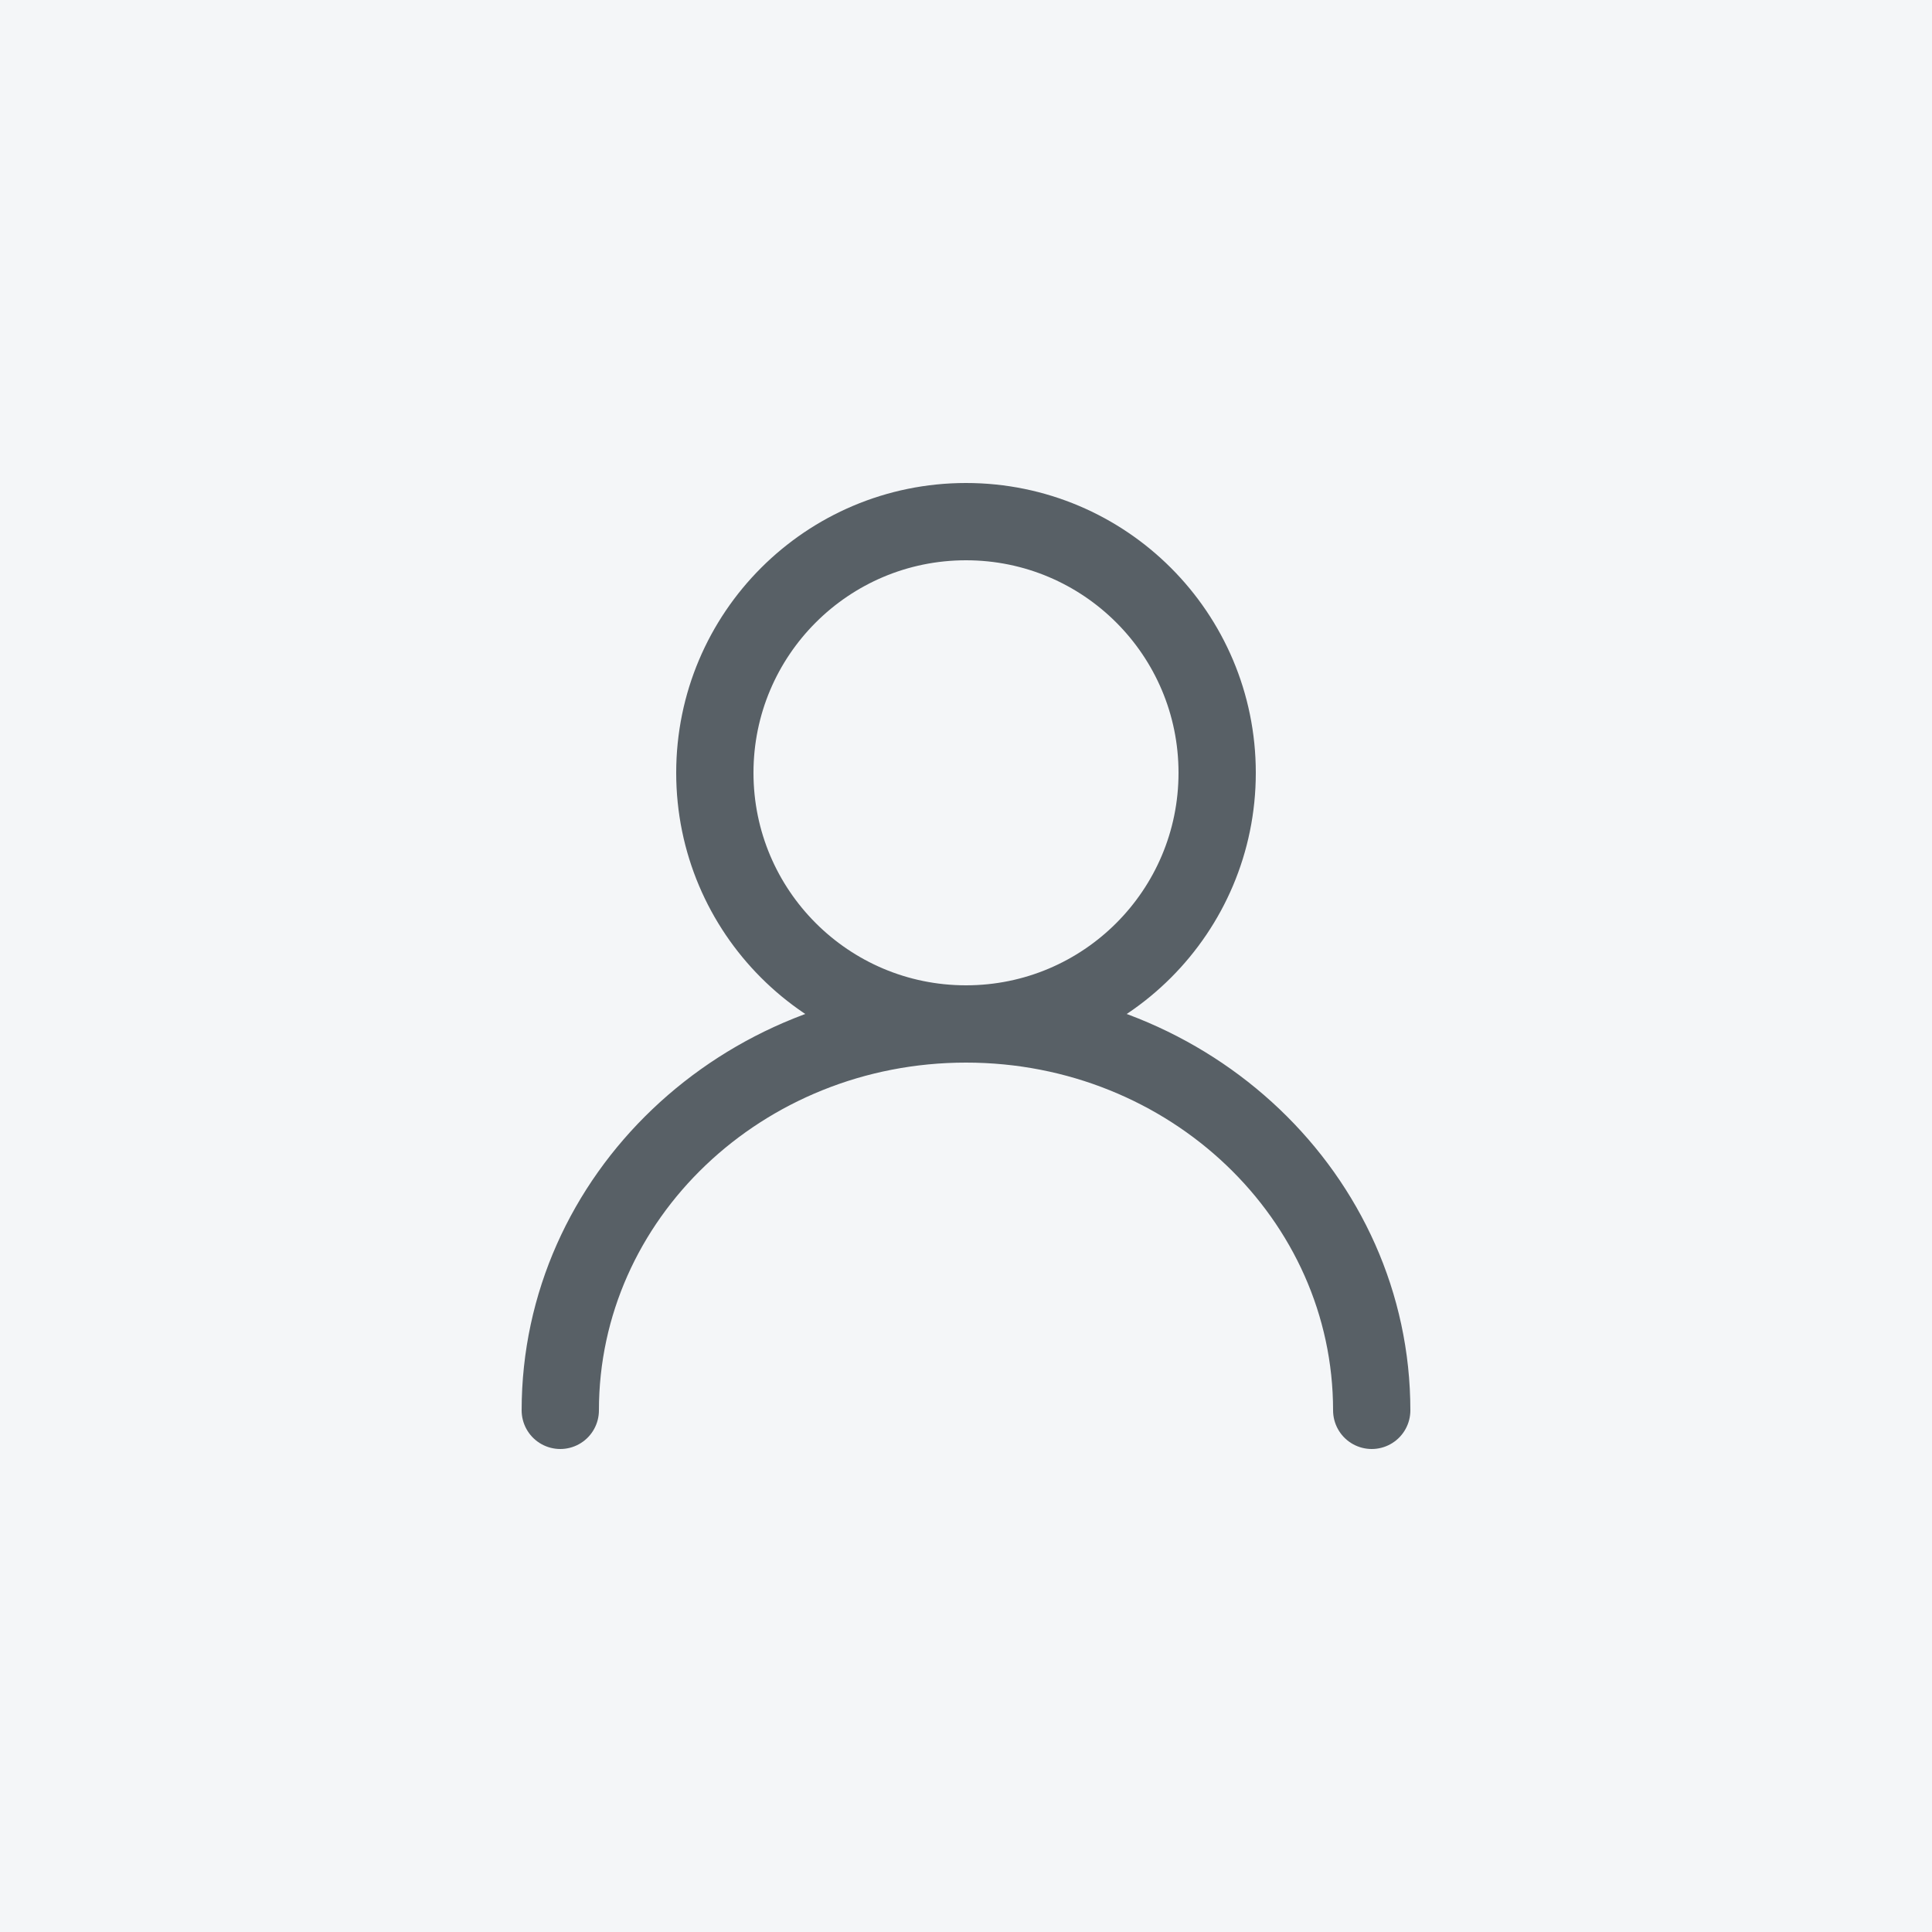
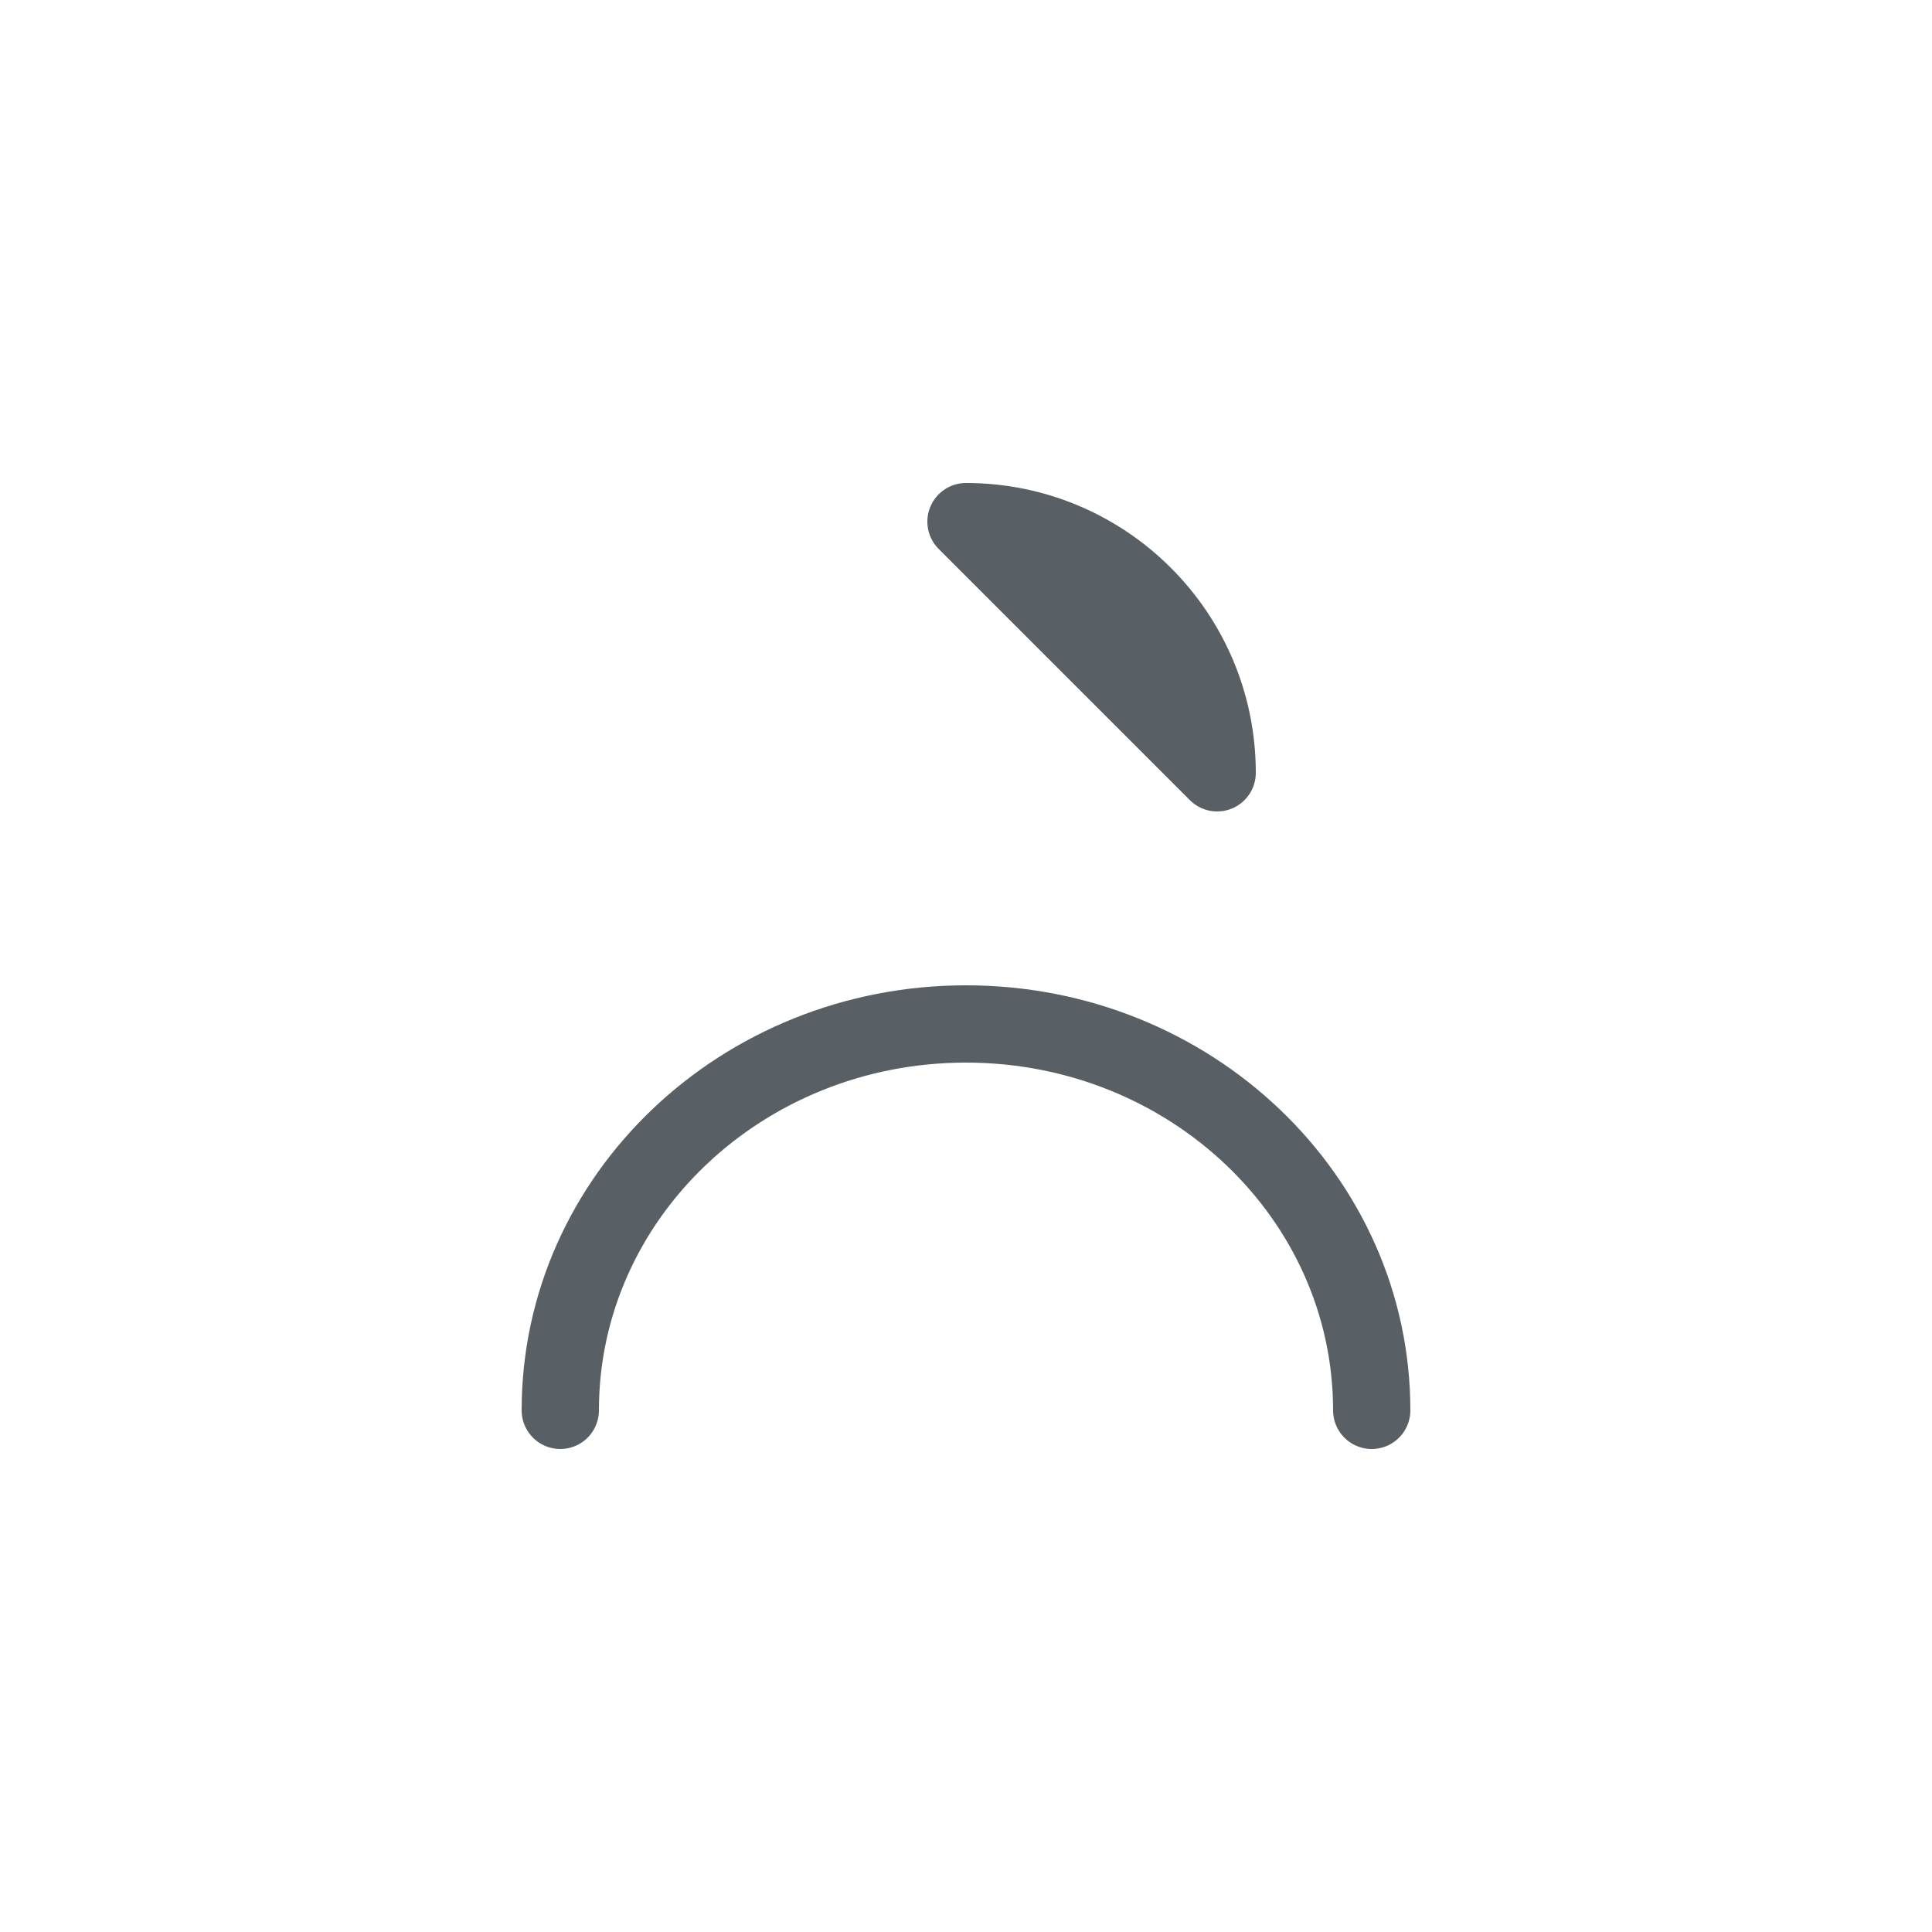
<svg xmlns="http://www.w3.org/2000/svg" width="100" height="100" fill="none" viewBox="0 0 100 100">
-   <path fill="#F4F6F8" d="M0 0h100v100H0z" />
-   <path stroke="#586066" stroke-linecap="round" stroke-linejoin="round" stroke-width="4" d="M63 40c0-7.18-5.82-13-13-13s-13 5.82-13 13 5.82 13 13 13 13-5.82 13-13Zm8 33c0-11.046-9.402-20-21-20s-21 8.954-21 20" />
+   <path stroke="#586066" stroke-linecap="round" stroke-linejoin="round" stroke-width="4" d="M63 40c0-7.18-5.82-13-13-13Zm8 33c0-11.046-9.402-20-21-20s-21 8.954-21 20" />
</svg>